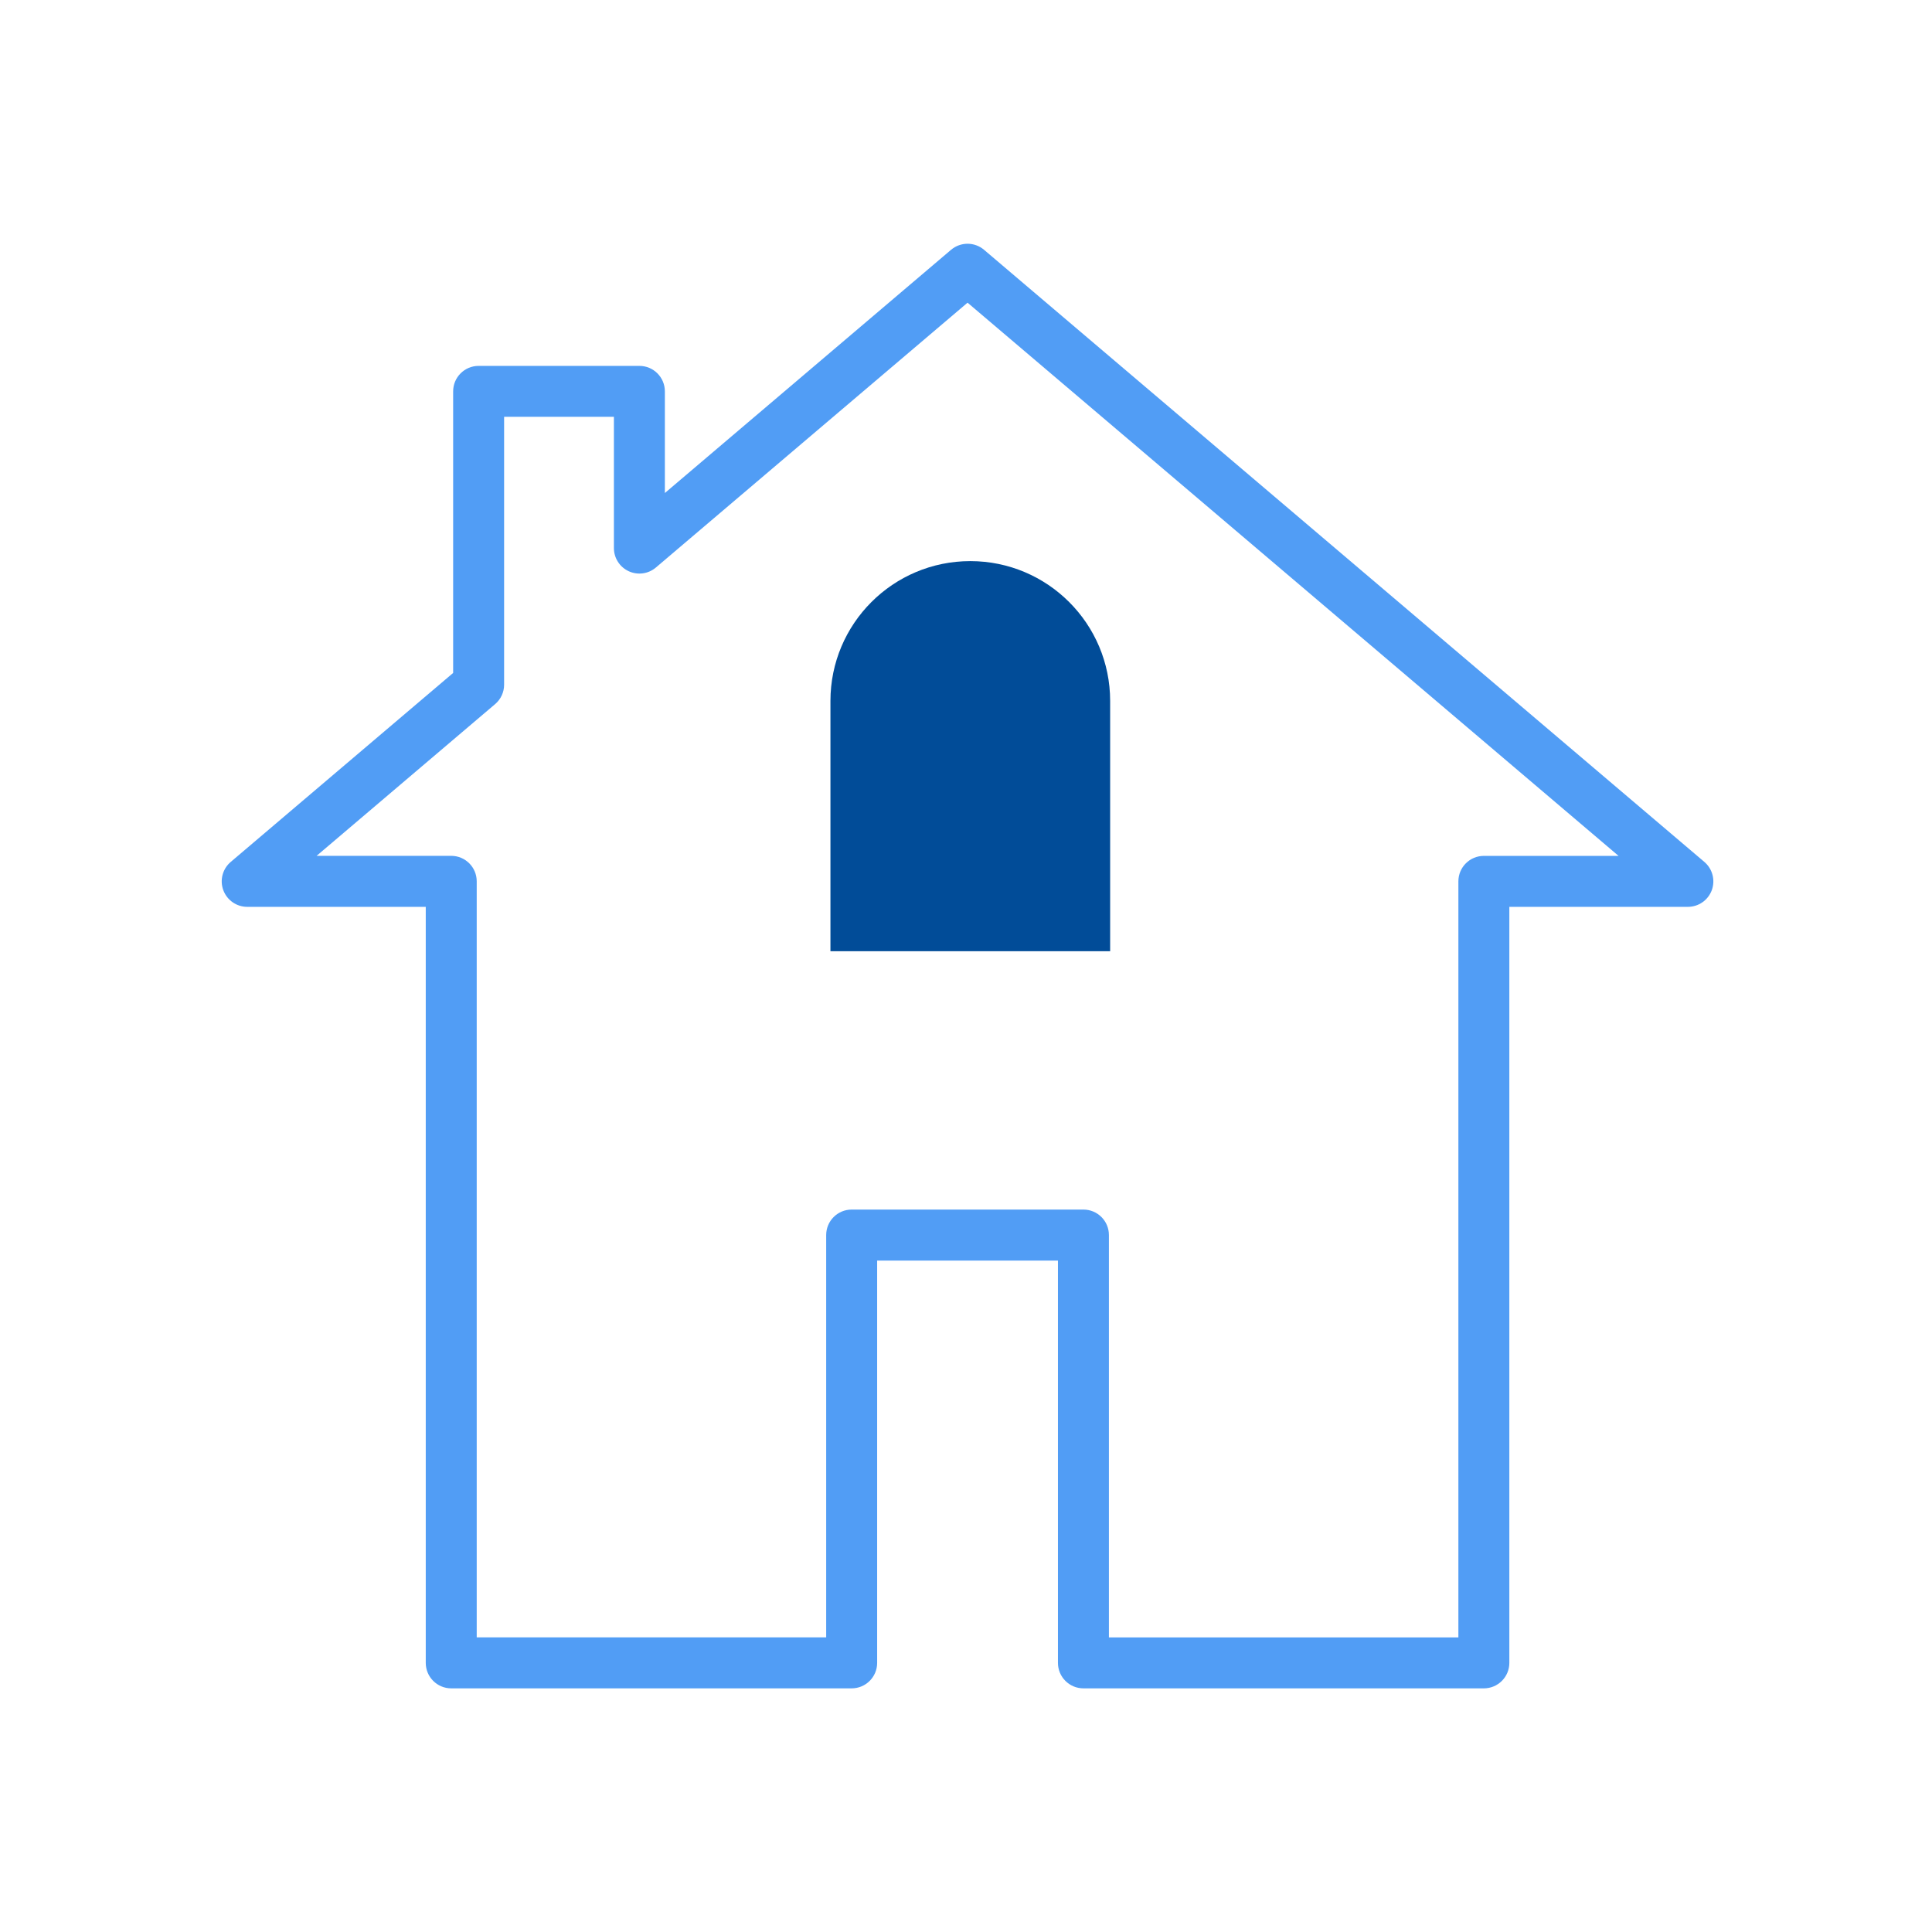
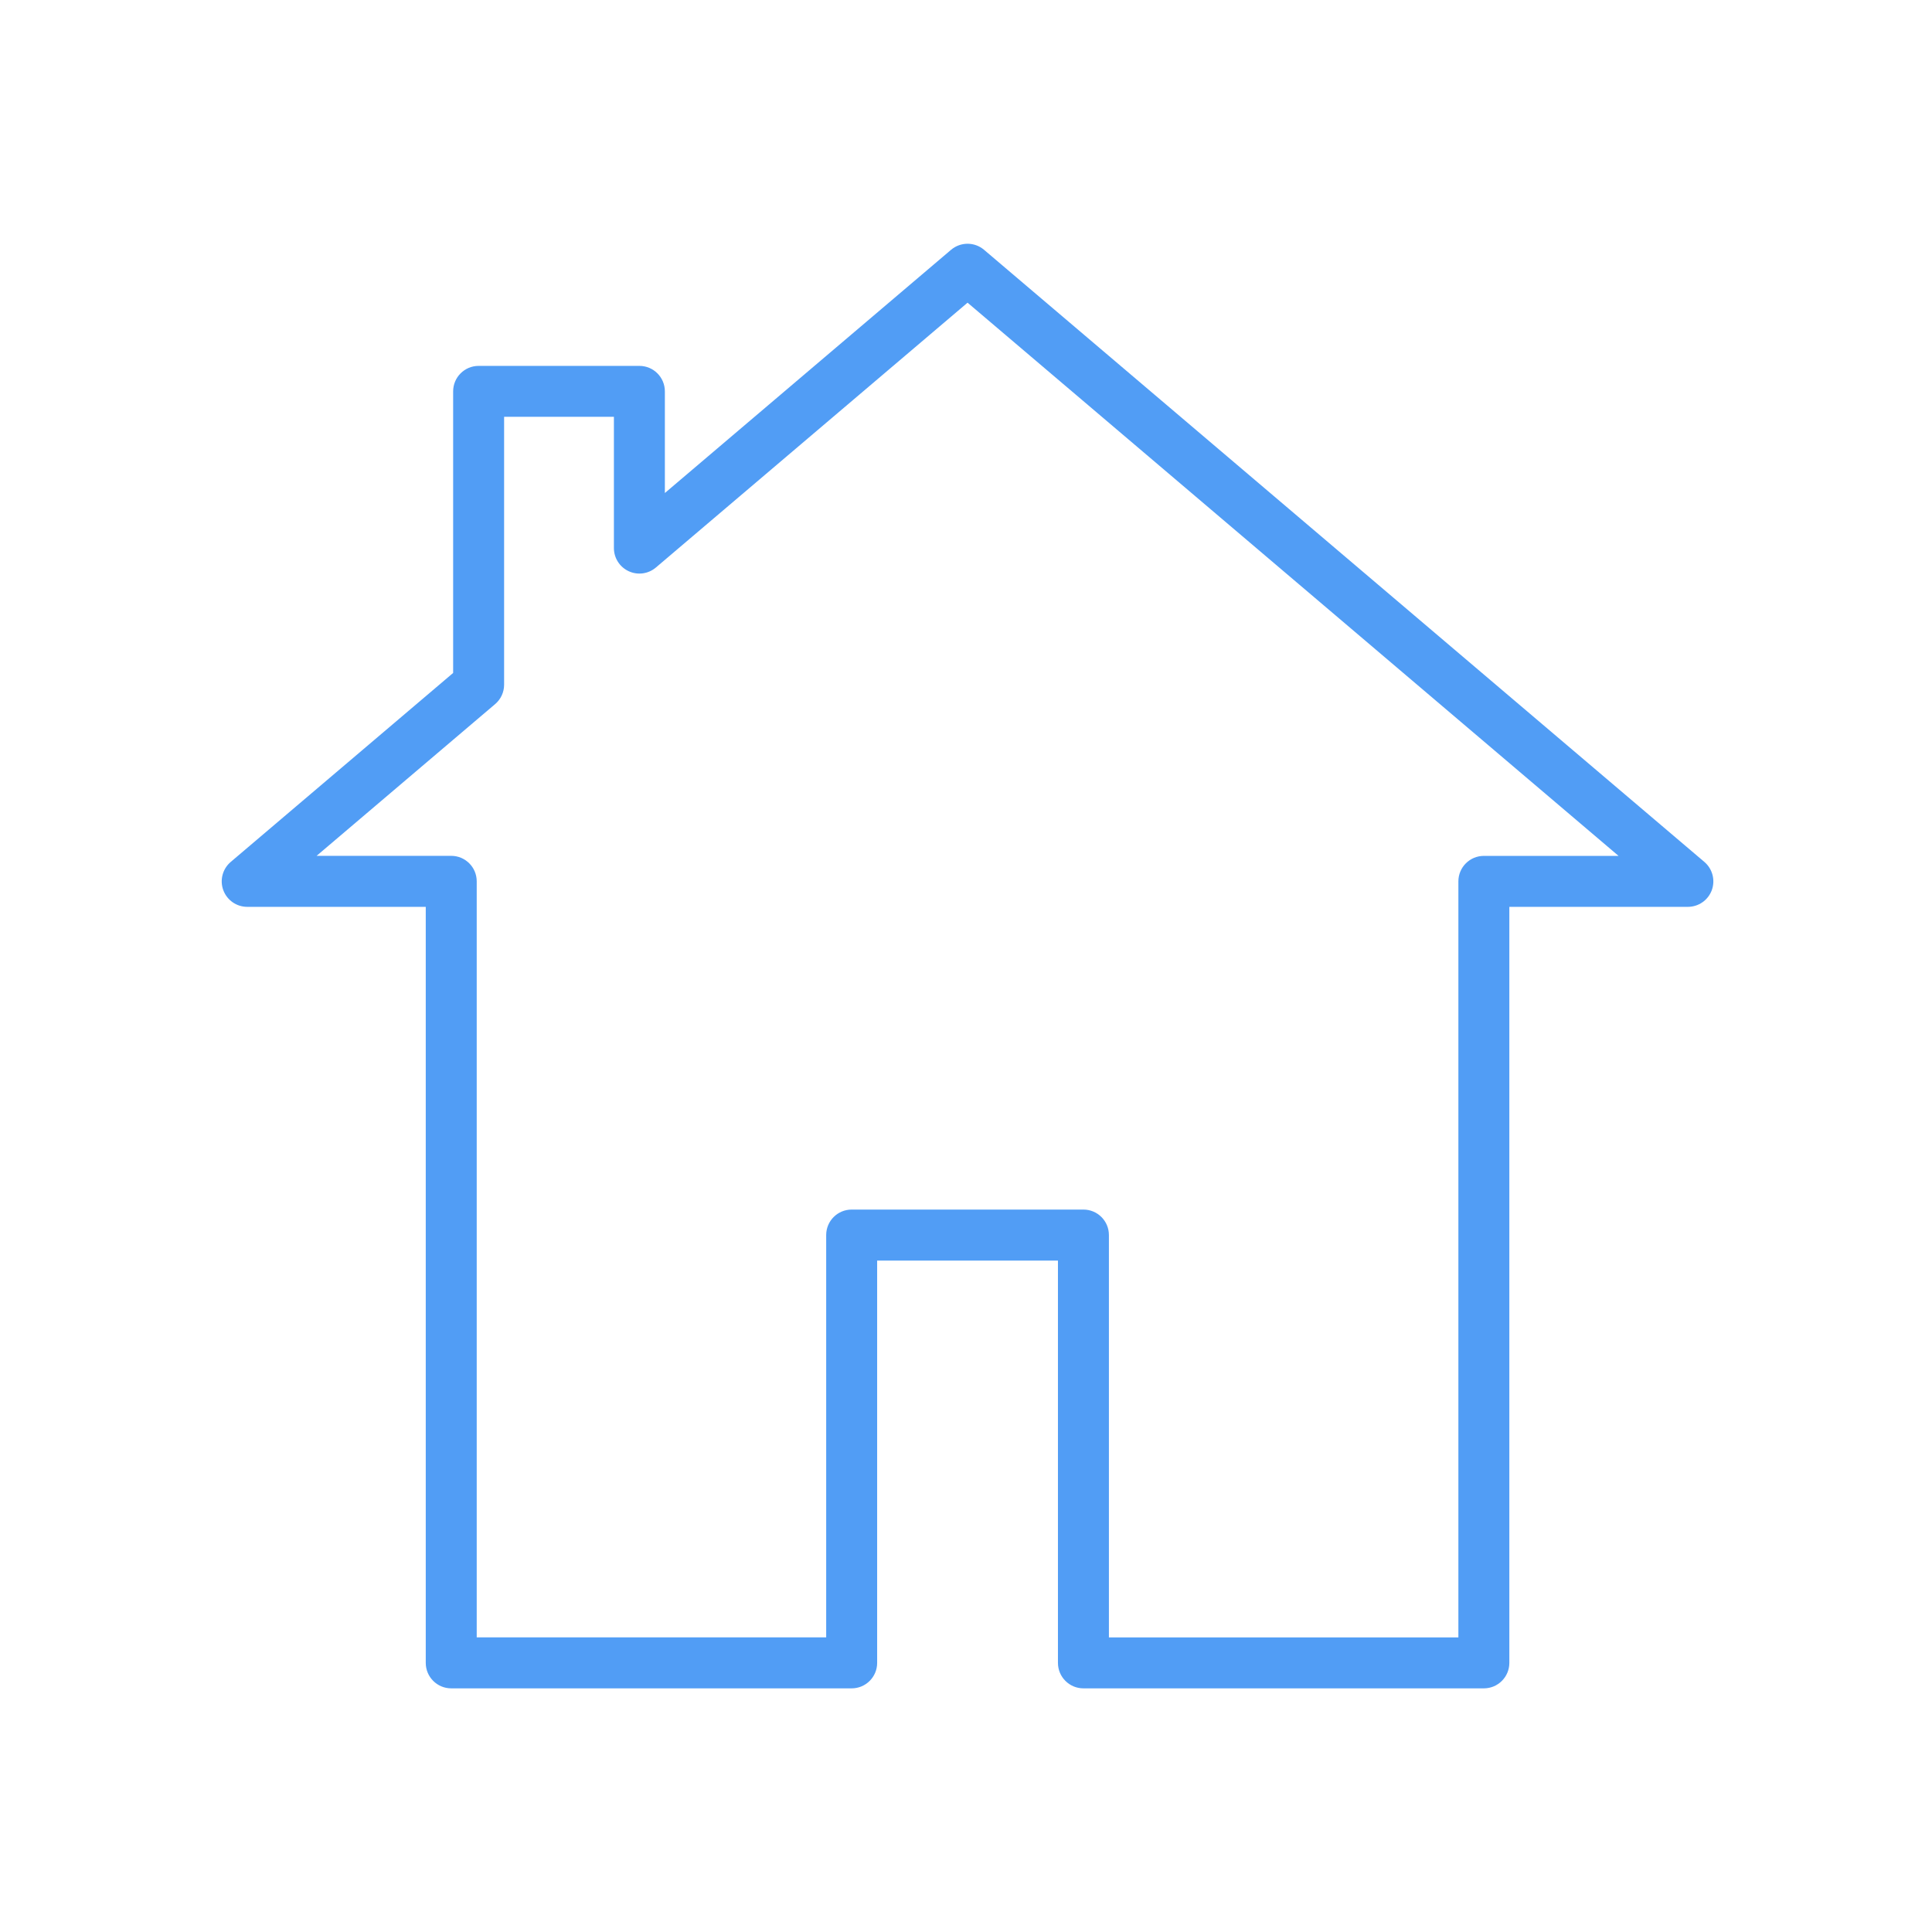
<svg xmlns="http://www.w3.org/2000/svg" id="Layer_1" data-name="Layer 1" viewBox="0 0 486 486">
  <defs>
    <style>      .cls-1 {        fill: #519df5;      }      .cls-1, .cls-2 {        stroke-width: 0px;      }      .cls-2 {        fill: #014c98;      }    </style>
  </defs>
  <path class="cls-1" d="M373.27,424.71h-100.73c-3.54,0-6.41-2.87-6.41-6.41v-101.2h-45.48v101.2c0,3.54-2.87,6.41-6.41,6.41h-100.73c-3.54,0-6.41-2.87-6.41-6.41v-190.18h-44.91c-2.69,0-5.09-1.68-6.02-4.2-.93-2.52-.18-5.36,1.87-7.1l55.95-47.54v-70.83c0-3.54,2.87-6.41,6.41-6.41h40.44c3.54,0,6.41,2.87,6.41,6.41v25.57l71.99-61.18c2.4-2.03,5.91-2.03,8.3,0l181.2,153.98c2.04,1.74,2.79,4.57,1.87,7.1-.93,2.52-3.33,4.2-6.02,4.2h-44.91v190.18c0,3.54-2.87,6.41-6.41,6.41ZM278.95,411.89h87.91v-190.18c0-3.54,2.87-6.41,6.41-6.41h33.88L243.39,76.14l-78.4,66.62c-1.91,1.62-4.58,1.98-6.84.93-2.27-1.05-3.72-3.32-3.72-5.82v-33.02h-27.62v67.39c0,1.88-.83,3.67-2.26,4.88l-44.91,38.17h33.87c3.54,0,6.41,2.87,6.41,6.41v190.18h87.91v-101.2c0-3.54,2.87-6.41,6.41-6.41h58.3c3.54,0,6.41,2.87,6.41,6.41v101.2Z" />
-   <path class="cls-2" d="M279.26,239.28v-62.95c0-19.43-15.75-35.18-35.18-35.18h0c-19.43,0-35.18,15.75-35.18,35.18v62.95h70.36Z" />
</svg>